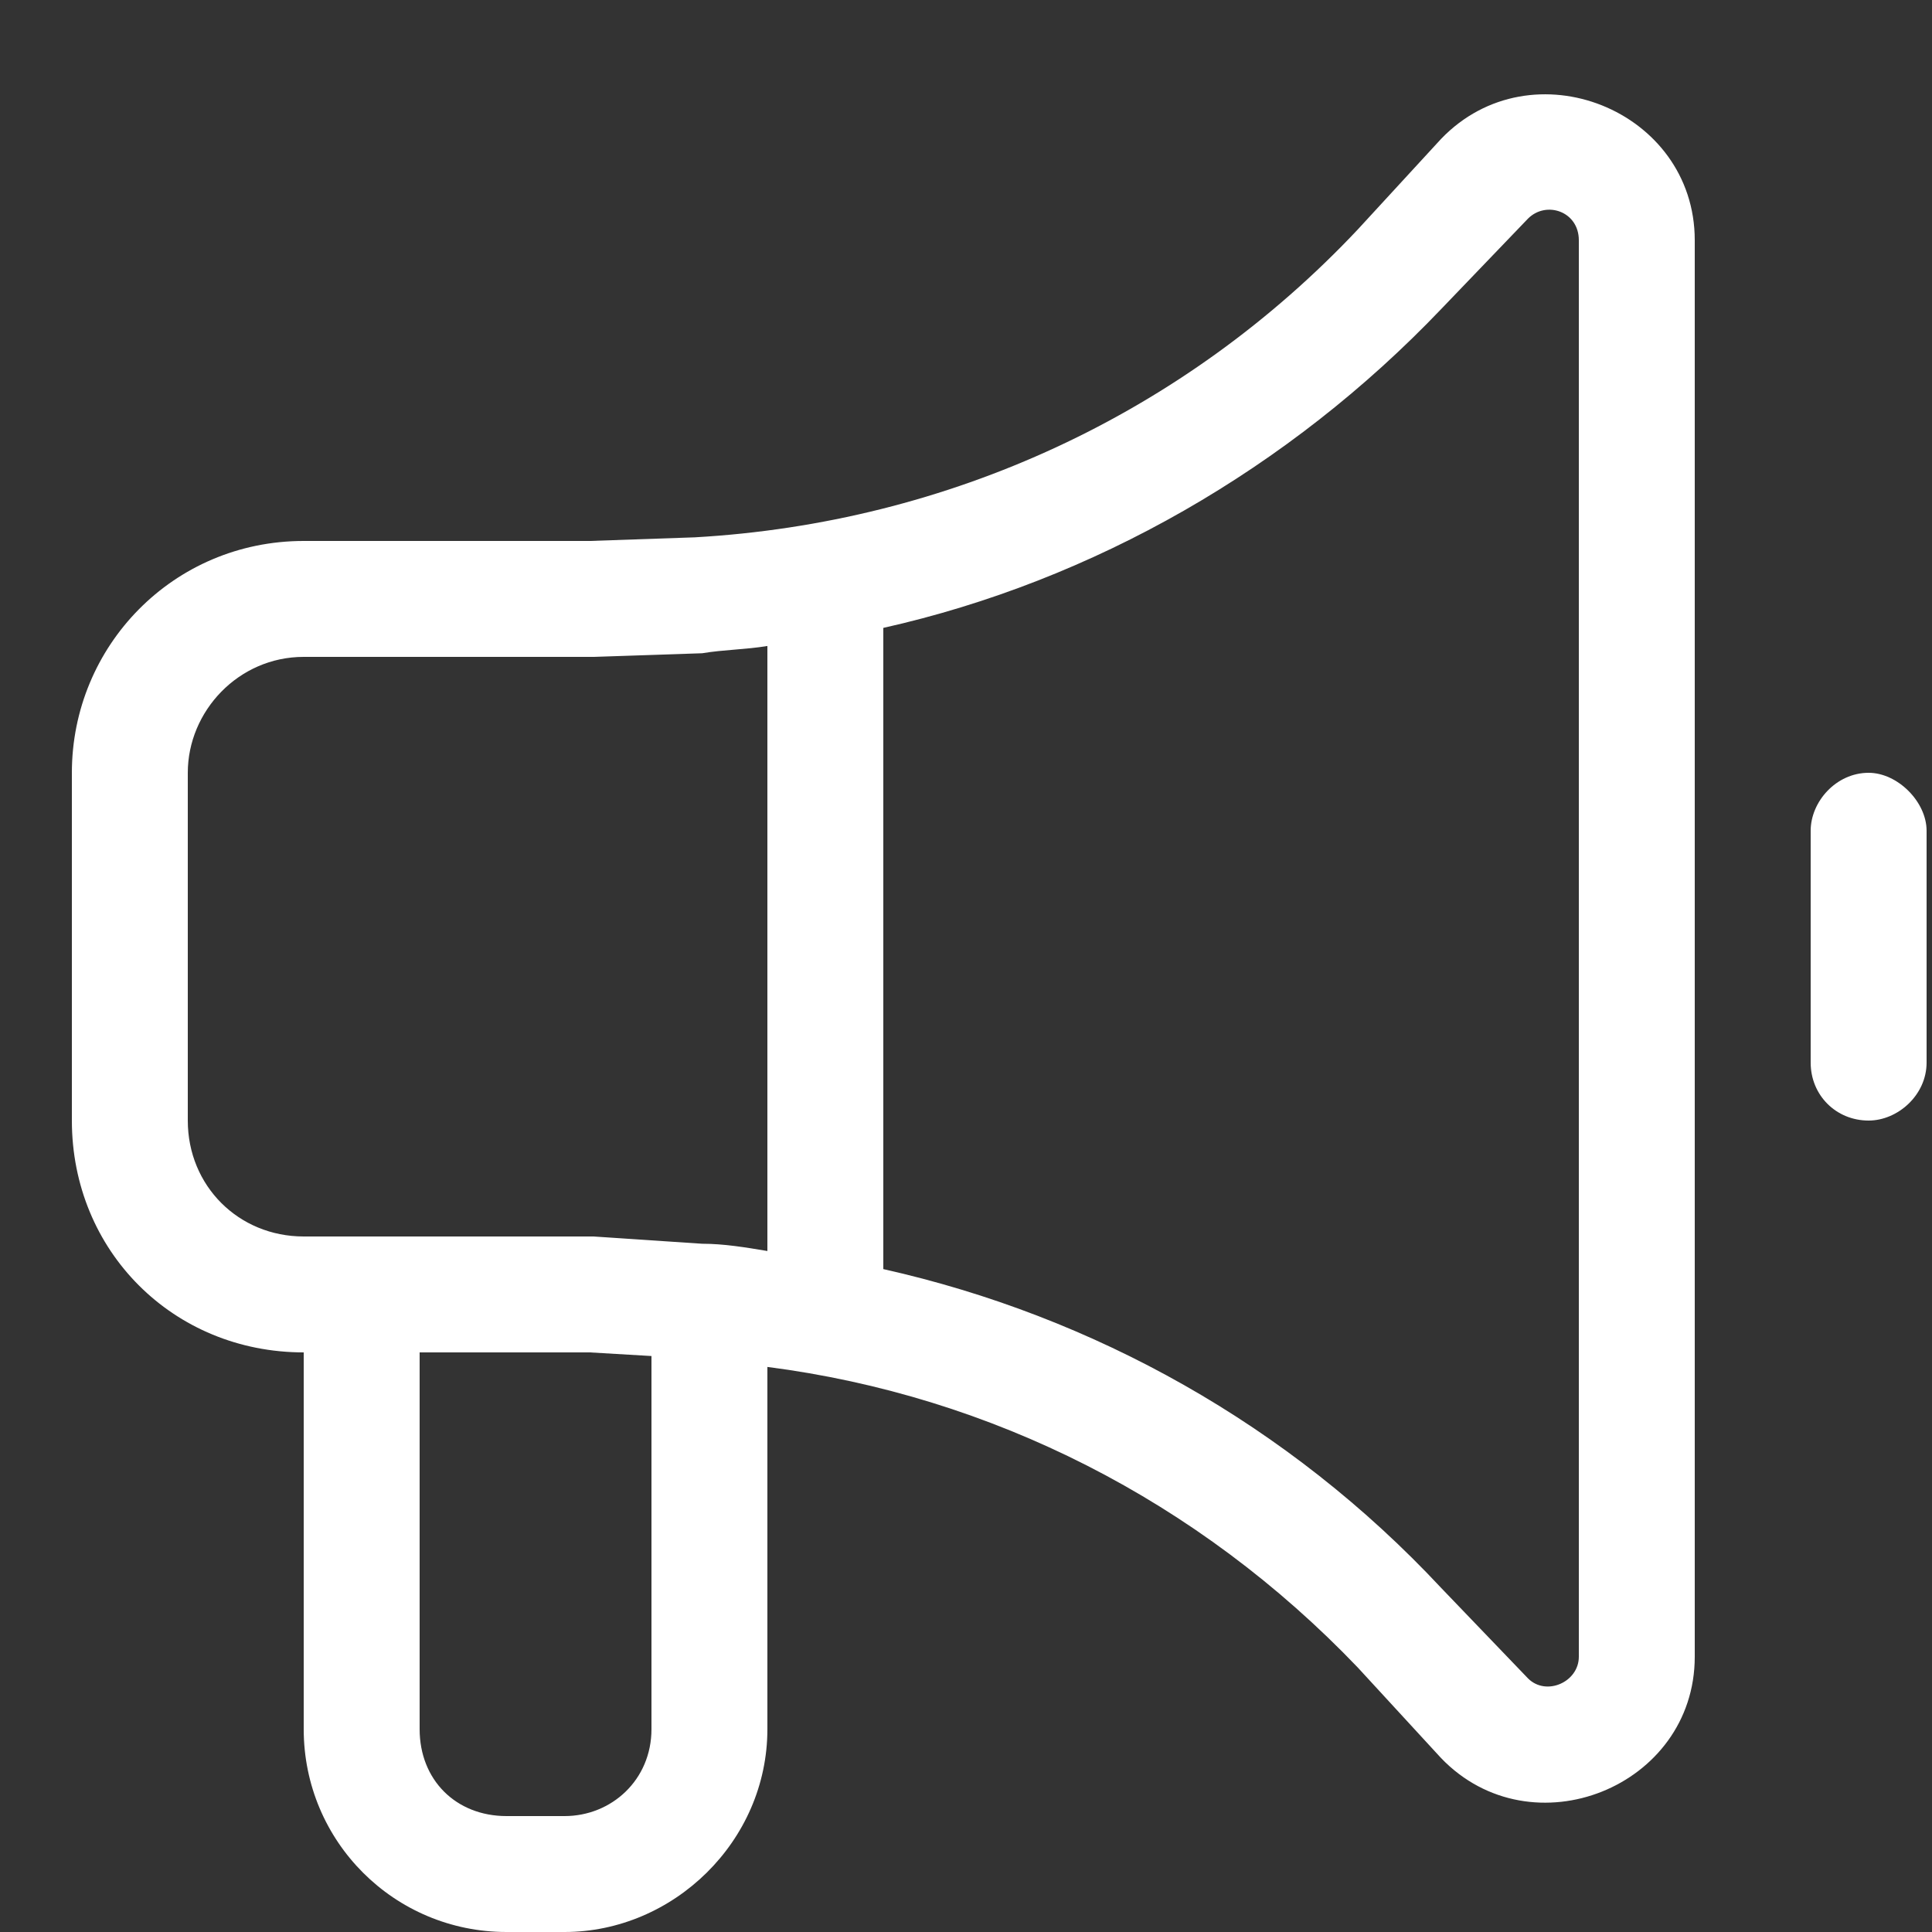
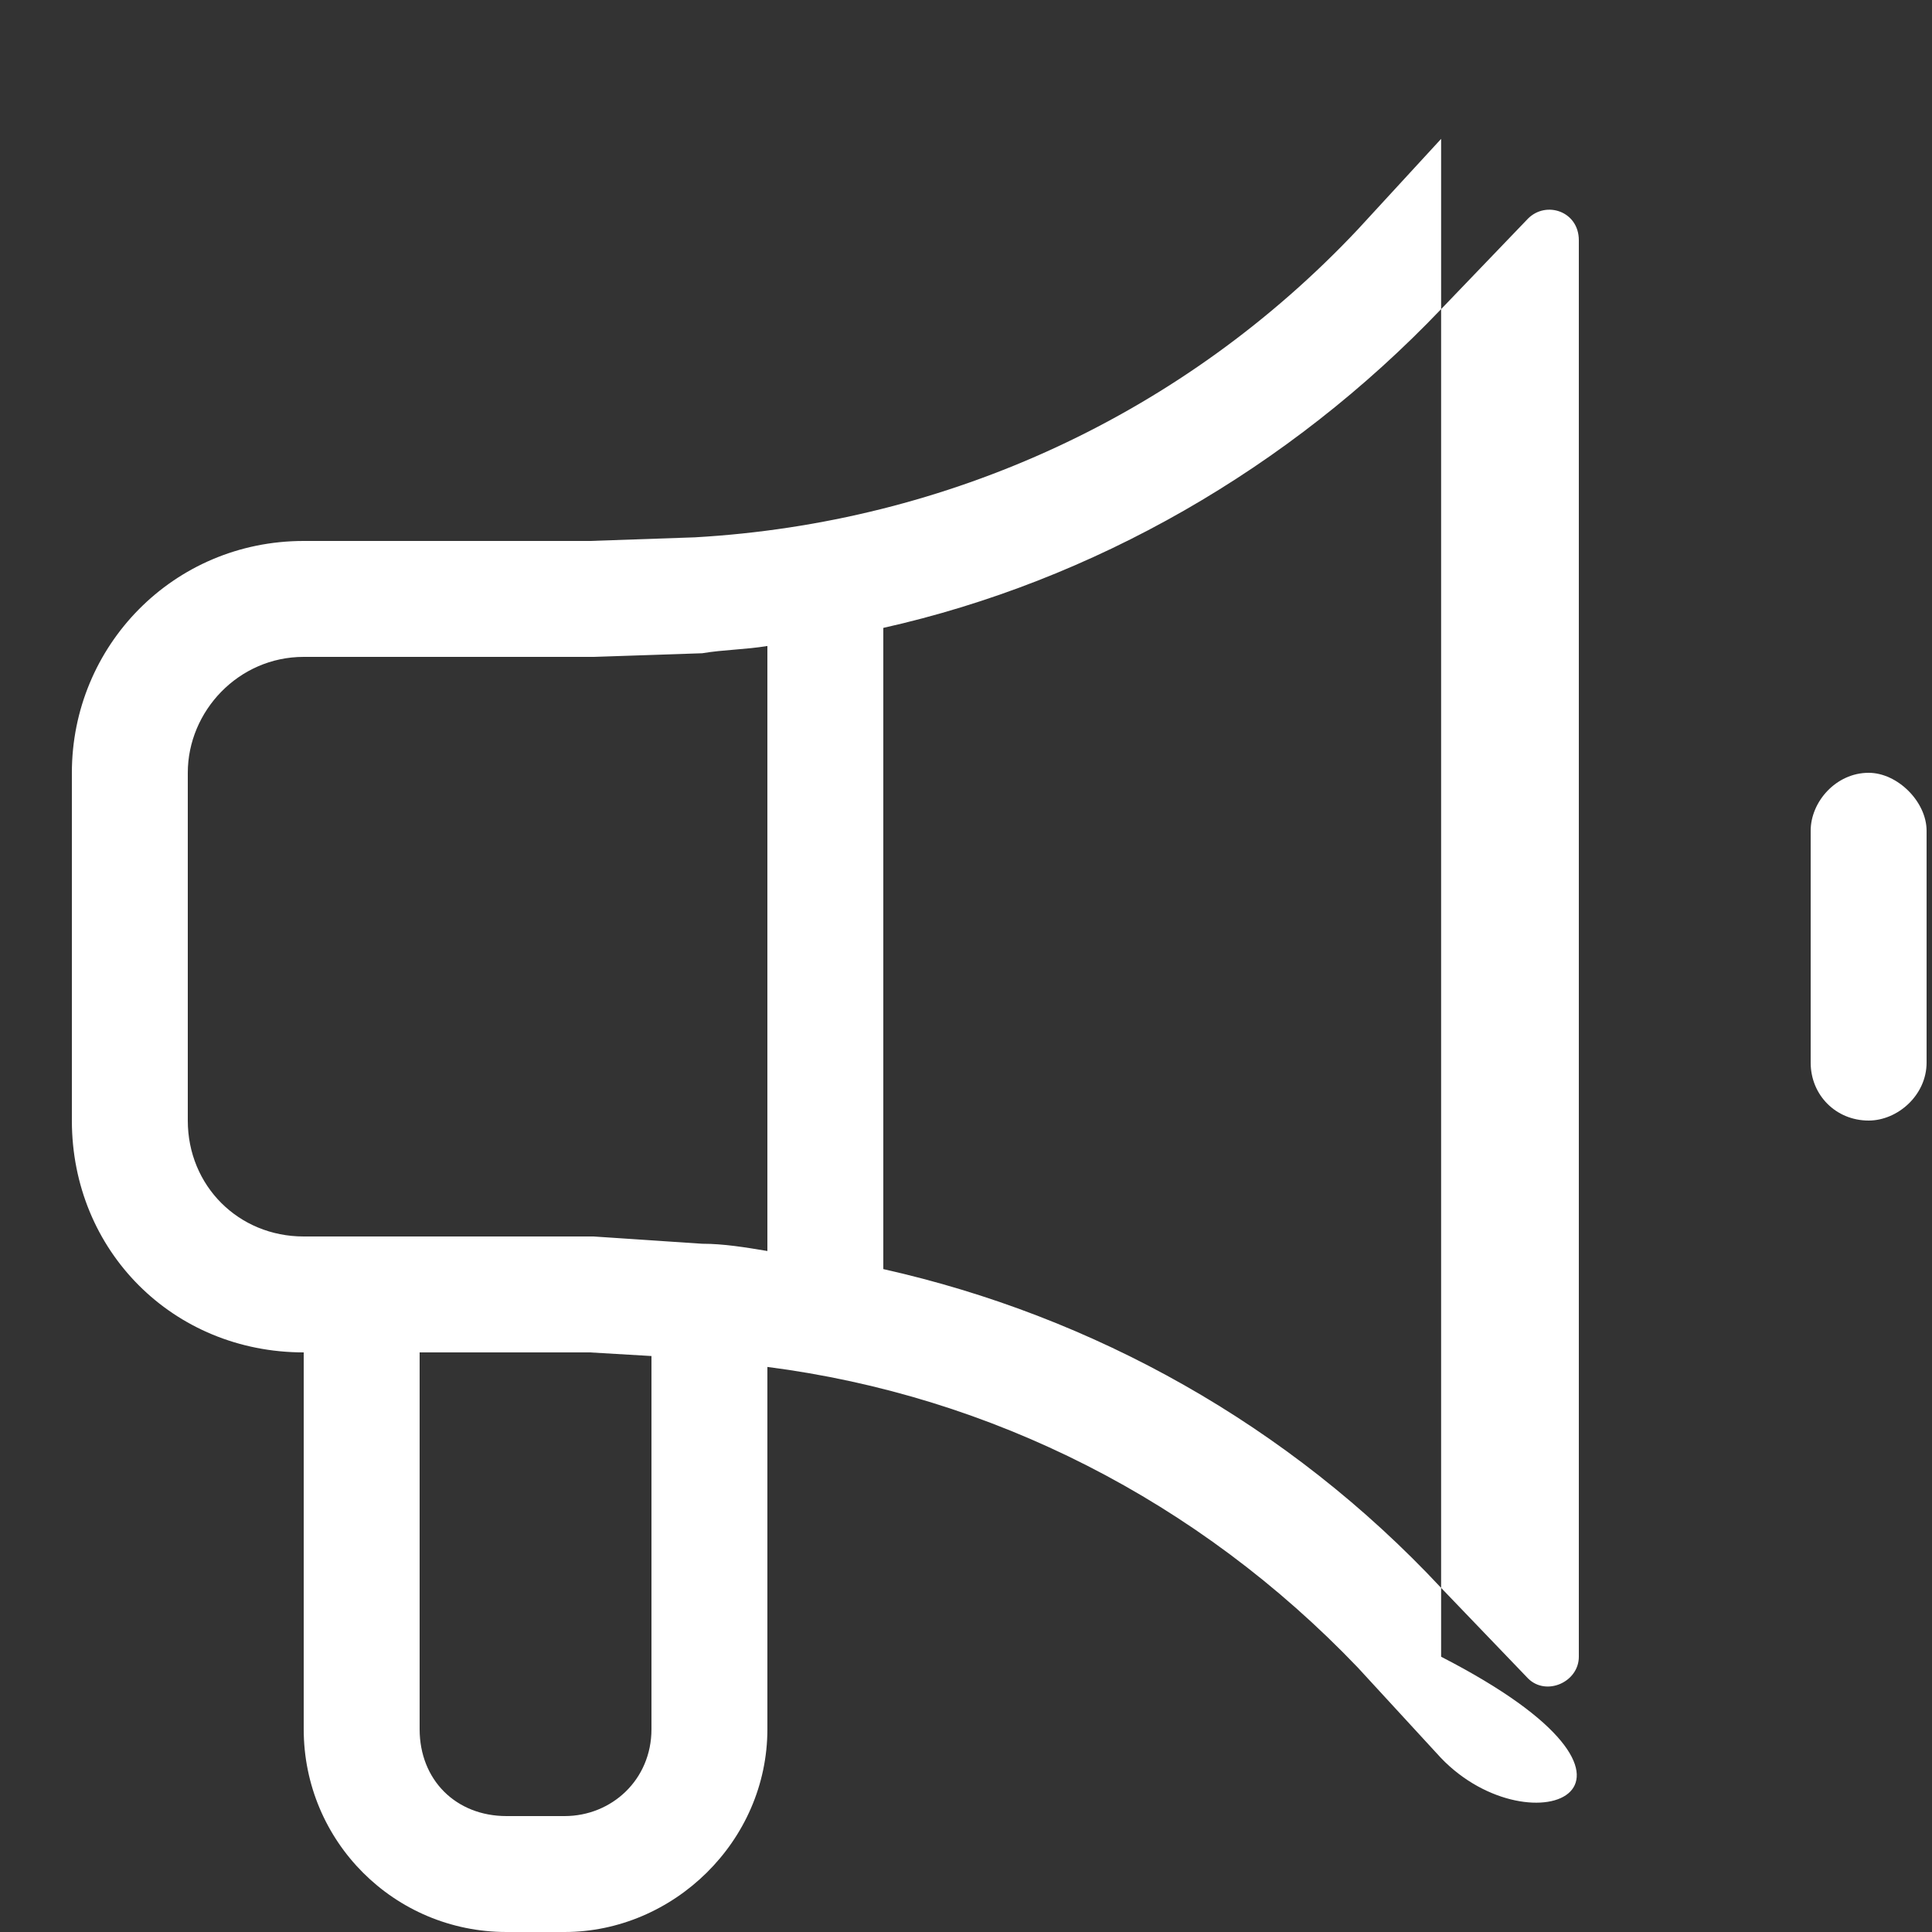
<svg xmlns="http://www.w3.org/2000/svg" width="25" height="25" viewBox="0 0 25 25" fill="none">
  <rect x="0" y="0" width="25" height="25" fill="#333333" stroke="none" />
-   <path d="M18.648 1.797C19.82 0.578 21.93 1.422 21.93 3.109V21.438C21.93 23.125 19.82 23.969 18.648 22.75L17.57 21.578C15.508 19.422 12.836 18.062 9.93 17.688V22.375C9.93 23.828 8.711 25 7.305 25H6.555C5.102 25 3.93 23.828 3.93 22.375V17.5C2.242 17.5 0.93 16.188 0.93 14.5V10C0.93 8.359 2.242 7 3.93 7H7.633L8.992 6.953C12.273 6.766 15.32 5.359 17.57 2.969L18.648 1.797ZM20.43 3.109C20.43 2.734 20.008 2.594 19.773 2.828L18.648 4C16.68 6.062 14.148 7.516 11.43 8.125V16.422C14.148 17.031 16.68 18.438 18.648 20.547L19.773 21.719C20.008 21.953 20.43 21.766 20.43 21.438V3.109ZM9.93 16.188V8.359C9.648 8.406 9.367 8.406 9.086 8.453L7.68 8.5H3.93C3.086 8.5 2.43 9.203 2.43 10V14.5C2.43 15.344 3.086 16 3.93 16H7.68L9.086 16.094C9.367 16.094 9.648 16.141 9.93 16.188ZM5.43 17.5V22.375C5.43 23.031 5.898 23.5 6.555 23.5H7.305C7.914 23.5 8.43 23.031 8.43 22.375V17.547L7.633 17.5H5.43ZM24.18 10C24.555 10 24.93 10.375 24.93 10.75V13.75C24.93 14.172 24.555 14.5 24.18 14.5C23.758 14.5 23.43 14.172 23.43 13.75V10.75C23.43 10.375 23.758 10 24.18 10Z" fill="white" />
+   <path d="M18.648 1.797V21.438C21.93 23.125 19.82 23.969 18.648 22.75L17.57 21.578C15.508 19.422 12.836 18.062 9.93 17.688V22.375C9.93 23.828 8.711 25 7.305 25H6.555C5.102 25 3.93 23.828 3.93 22.375V17.5C2.242 17.5 0.93 16.188 0.93 14.5V10C0.93 8.359 2.242 7 3.93 7H7.633L8.992 6.953C12.273 6.766 15.32 5.359 17.57 2.969L18.648 1.797ZM20.43 3.109C20.43 2.734 20.008 2.594 19.773 2.828L18.648 4C16.68 6.062 14.148 7.516 11.43 8.125V16.422C14.148 17.031 16.68 18.438 18.648 20.547L19.773 21.719C20.008 21.953 20.43 21.766 20.43 21.438V3.109ZM9.93 16.188V8.359C9.648 8.406 9.367 8.406 9.086 8.453L7.68 8.5H3.93C3.086 8.5 2.43 9.203 2.43 10V14.5C2.43 15.344 3.086 16 3.93 16H7.68L9.086 16.094C9.367 16.094 9.648 16.141 9.93 16.188ZM5.43 17.5V22.375C5.43 23.031 5.898 23.5 6.555 23.5H7.305C7.914 23.5 8.43 23.031 8.43 22.375V17.547L7.633 17.5H5.43ZM24.18 10C24.555 10 24.93 10.375 24.93 10.75V13.75C24.93 14.172 24.555 14.5 24.18 14.5C23.758 14.5 23.43 14.172 23.43 13.75V10.75C23.43 10.375 23.758 10 24.18 10Z" fill="white" />
</svg>